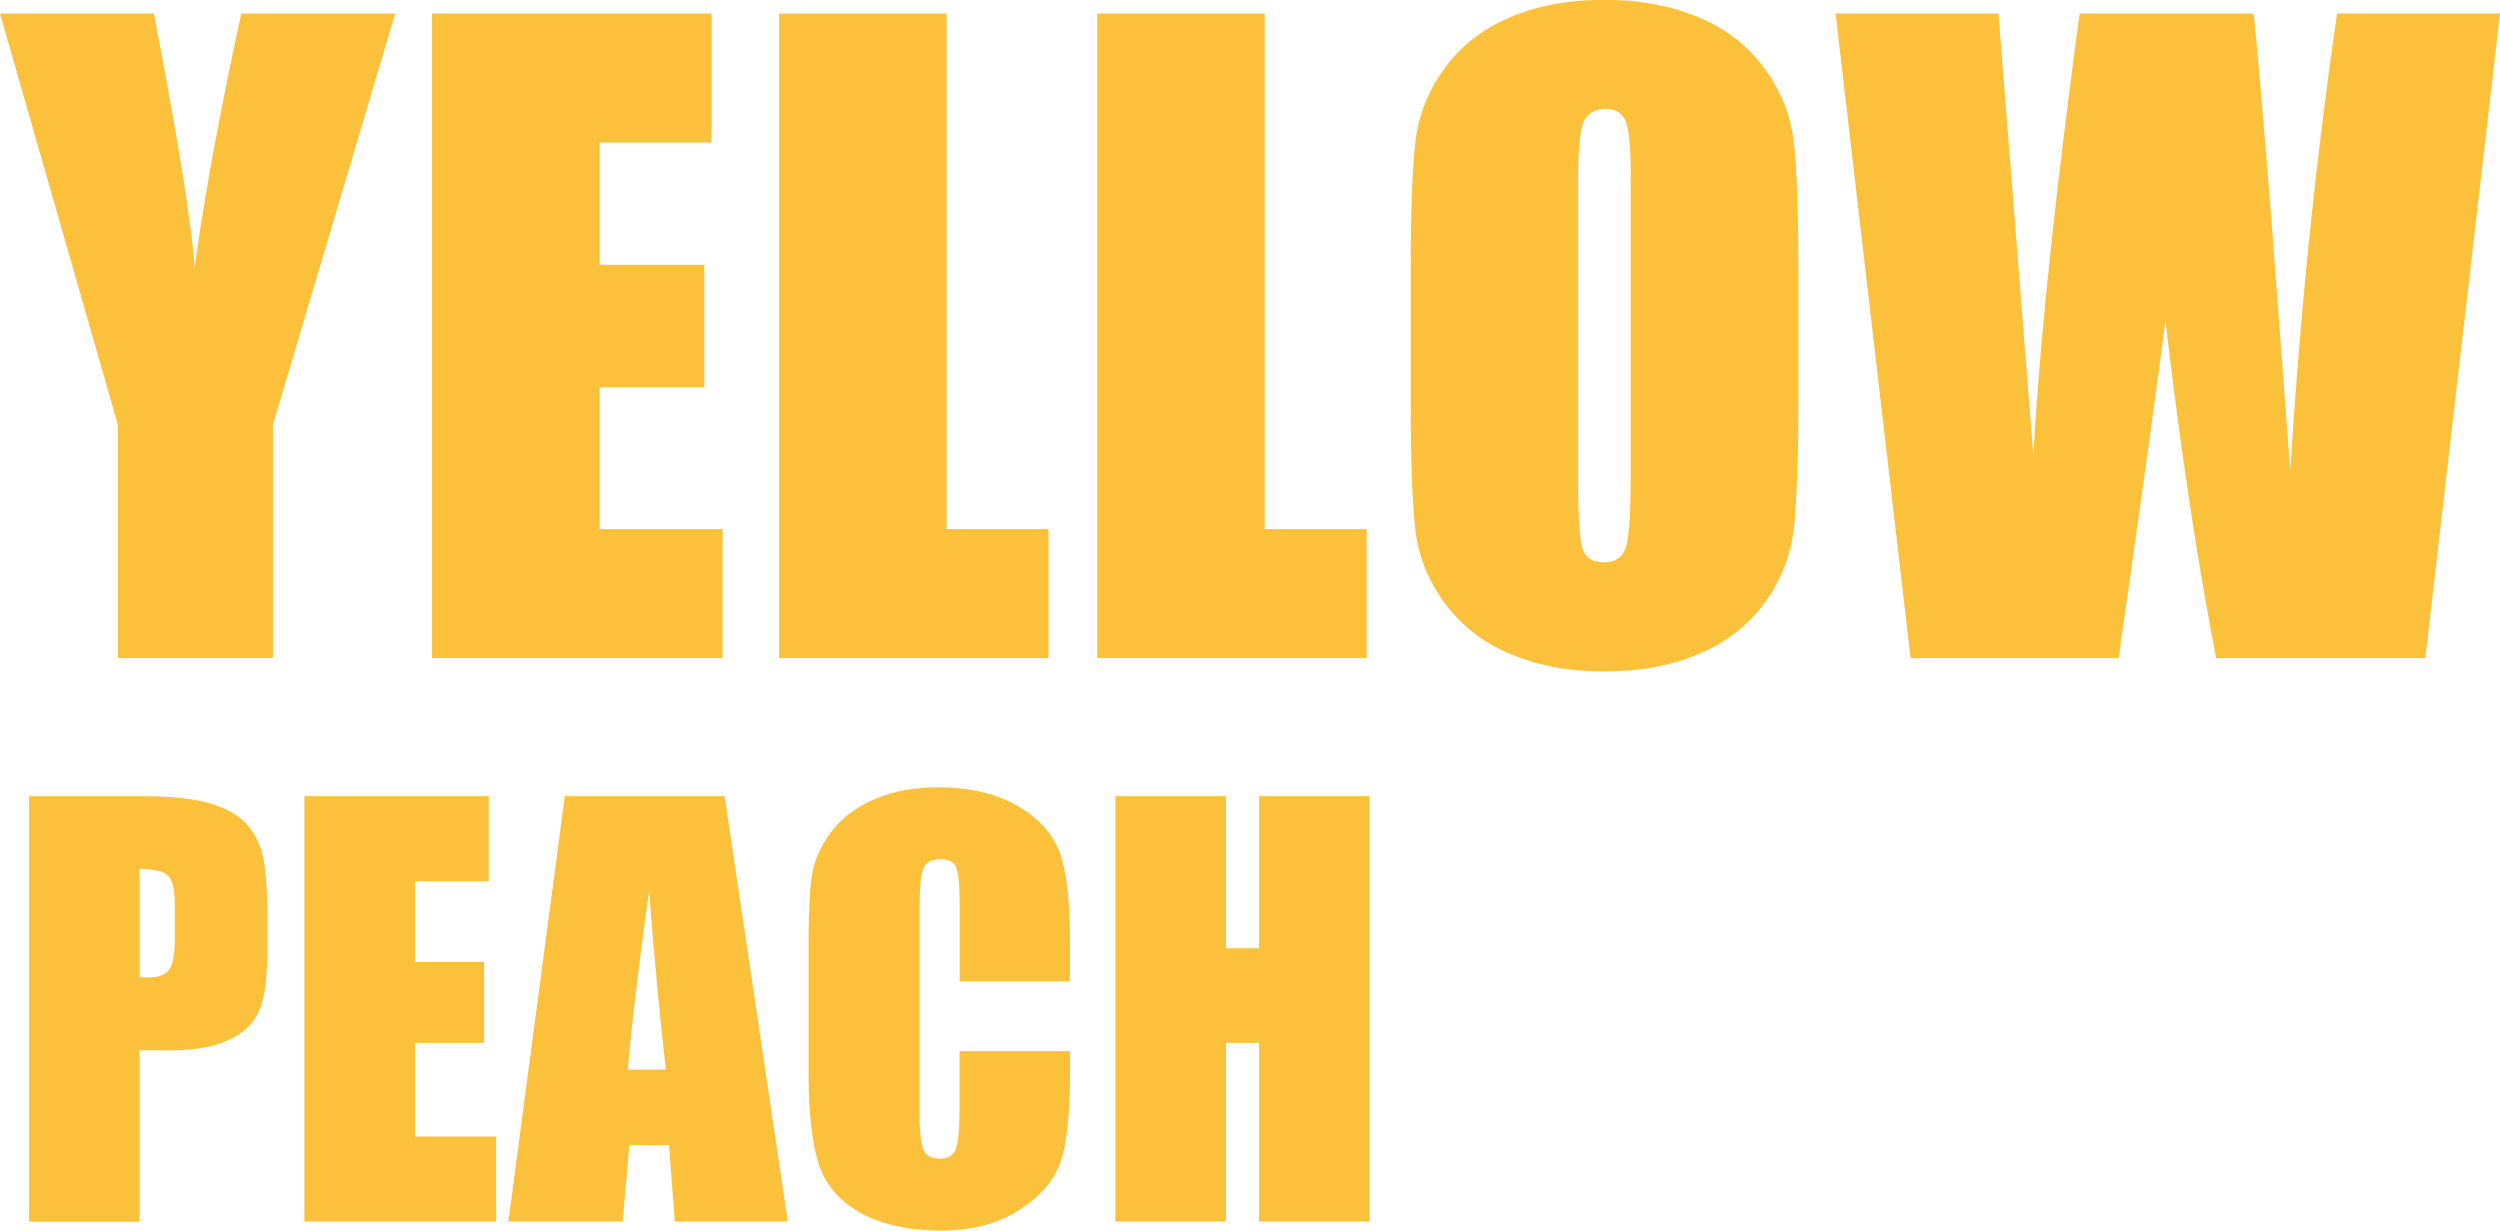
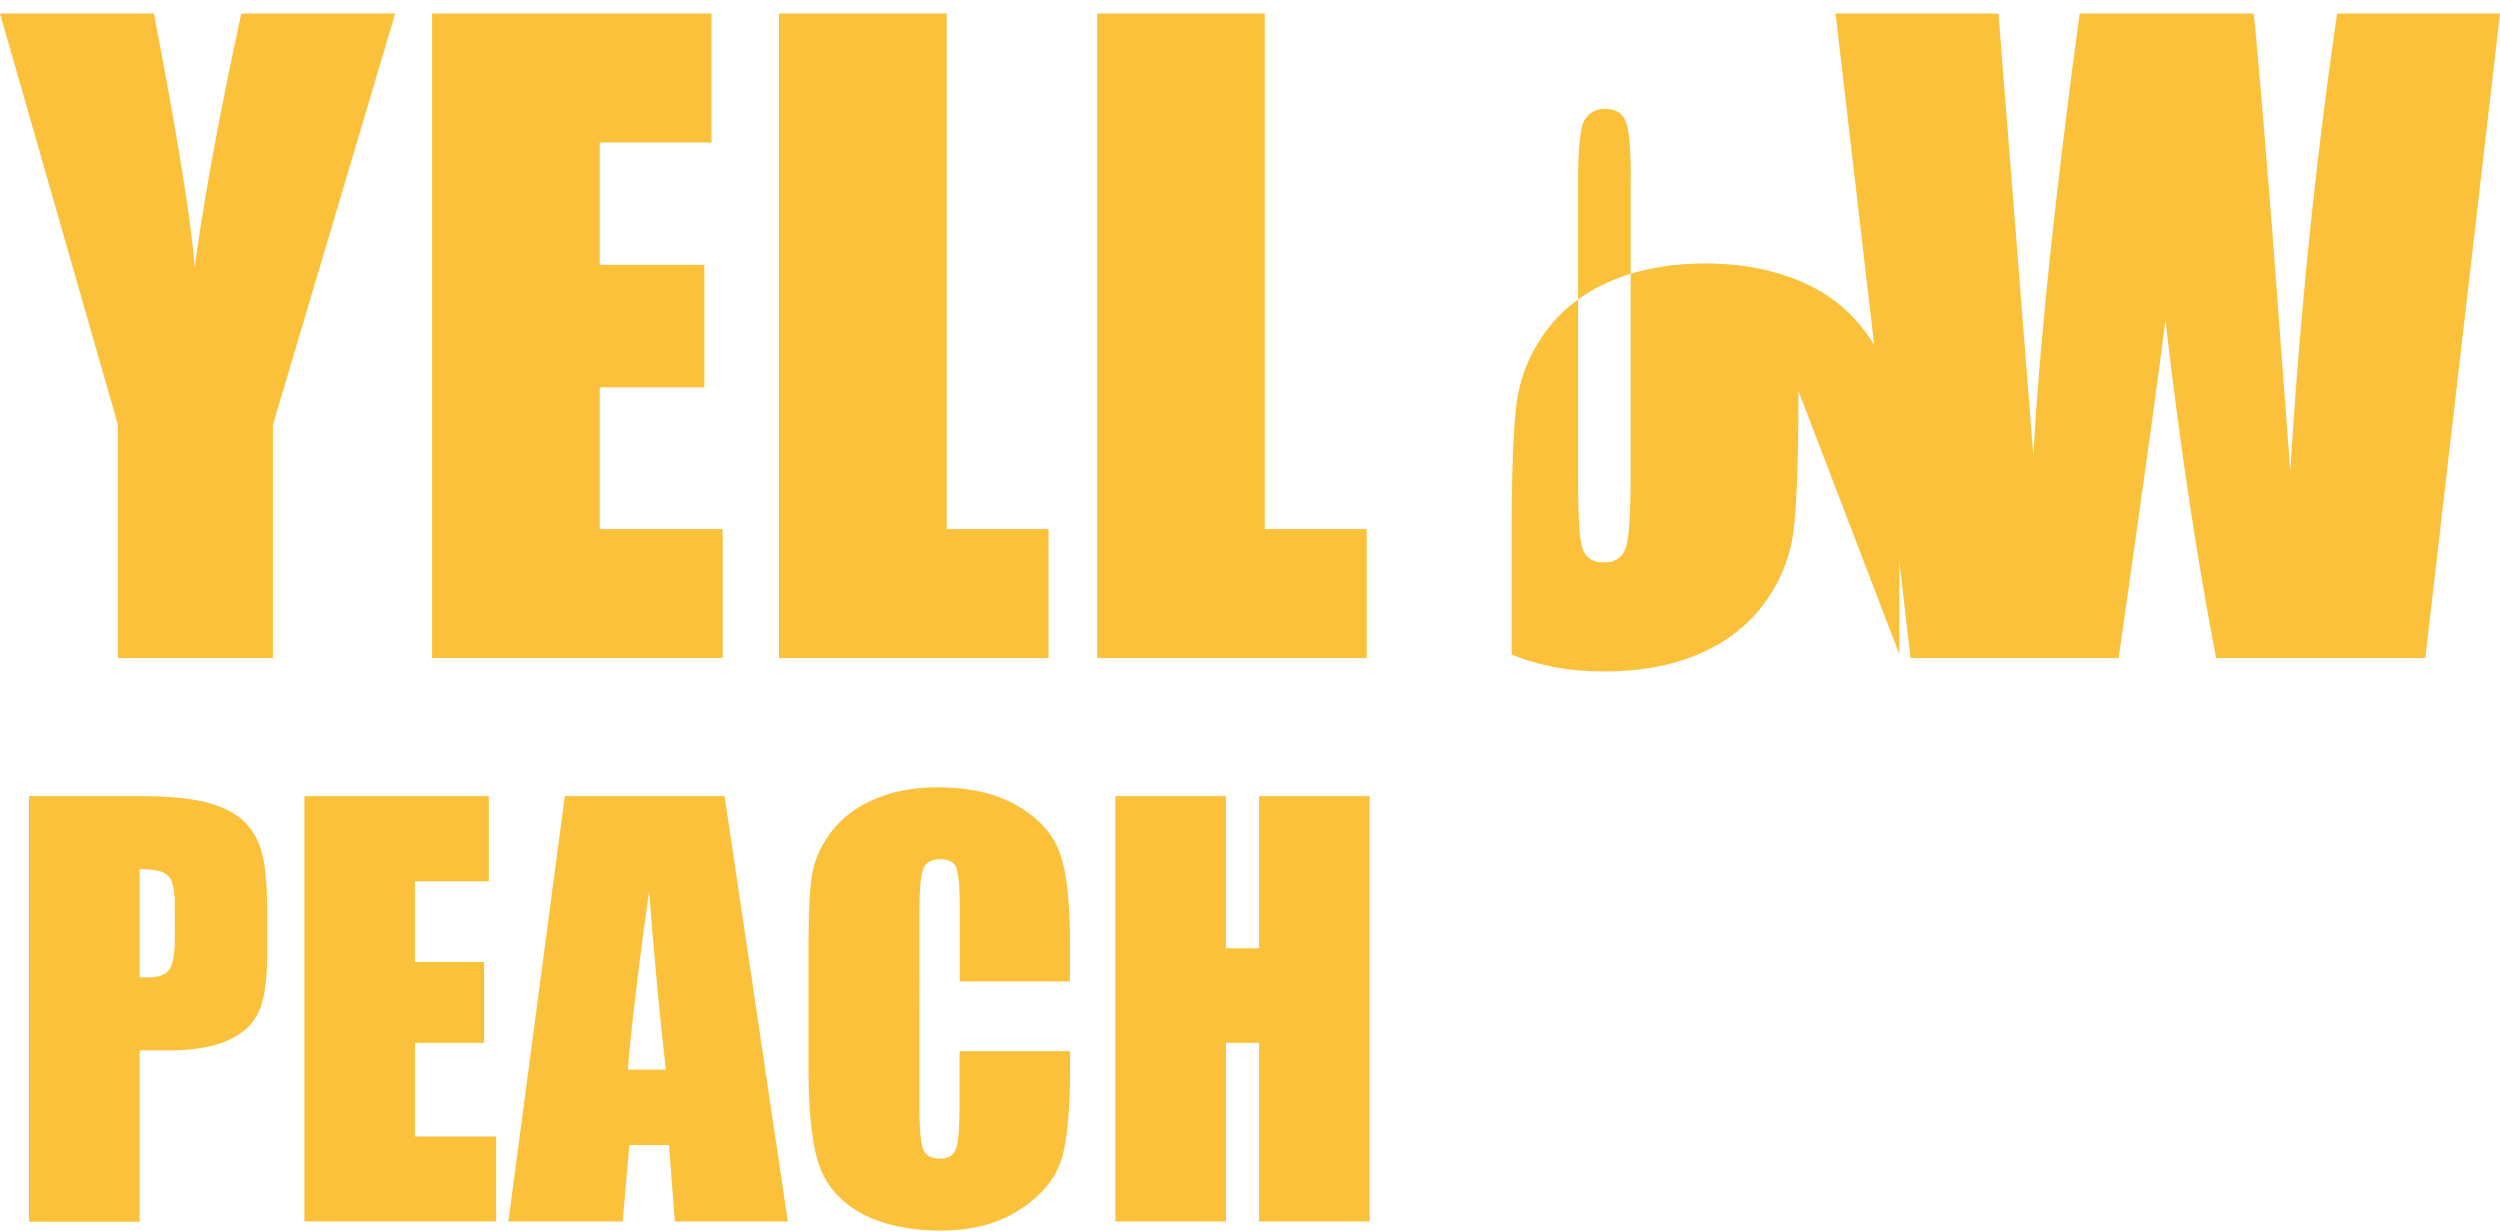
<svg xmlns="http://www.w3.org/2000/svg" id="_レイヤー_2" viewBox="0 0 153.33 75.47">
-   <path d="M1.78 48.83h6.83c1.85 0 3.27.15 4.26.44.99.29 1.74.71 2.24 1.26.5.55.84 1.21 1.01 1.99.18.78.27 1.98.27 3.62v2.27c0 1.67-.17 2.88-.52 3.64-.34.76-.98 1.35-1.89 1.76-.92.41-2.12.61-3.6.61H8.56v10.51H1.78V48.84zm6.78 4.46v6.64c.19.01.36.02.5.02.62 0 1.06-.15 1.3-.46.24-.31.36-.94.36-1.91v-2.14c0-.89-.14-1.47-.42-1.74s-.86-.4-1.74-.4zm10.11-4.46h11.31v5.22h-4.53V59h4.24v4.96h-4.24v5.74h4.98v5.22H18.67V48.83zm25.77 0l3.88 26.09h-6.93l-.36-4.69H38.6l-.41 4.69h-7.01l3.46-26.09h9.8zm-3.6 16.77c-.34-2.95-.69-6.61-1.03-10.96-.69 5-1.12 8.65-1.3 10.96h2.33zm24.8-5.41h-6.78v-4.53c0-1.32-.07-2.14-.22-2.47-.14-.33-.46-.49-.96-.49-.56 0-.91.2-1.06.6-.15.4-.23 1.26-.23 2.58V68c0 1.27.08 2.09.23 2.48.15.39.49.58 1.01.58s.83-.19.99-.58c.16-.39.23-1.3.23-2.73v-3.28h6.78v1.02c0 2.7-.19 4.62-.57 5.74-.38 1.13-1.22 2.12-2.53 2.97-1.3.85-2.91 1.27-4.83 1.27s-3.63-.36-4.92-1.08-2.14-1.72-2.56-2.99c-.42-1.27-.63-3.19-.63-5.74v-7.62c0-1.88.06-3.29.19-4.23s.51-1.85 1.15-2.72c.64-.87 1.53-1.56 2.66-2.05 1.13-.5 2.44-.75 3.91-.75 2 0 3.65.39 4.95 1.16s2.15 1.74 2.56 2.89c.41 1.15.61 2.95.61 5.38v2.48zM84 48.83v26.09h-6.78V63.96h-2.03v10.96h-6.78V48.83h6.78v9.33h2.03v-9.33H84zM24.24.83l-7.5 25.22v14.31H7.23V26.05L0 .83h9.44c1.48 7.71 2.31 12.91 2.5 15.58C12.51 12.19 13.46 7 14.8.83h9.44zm2.26 0h17.14v7.91h-6.86v7.5h6.42v7.52h-6.42v8.69h7.54v7.91H26.5V.83zm31.56 0v31.62h6.25v7.91H47.78V.83h10.28zm19.51 0v31.62h6.25v7.91H67.29V.83h10.28zm32.73 23.14c0 3.97-.09 6.78-.28 8.43a9.453 9.453 0 01-1.76 4.53c-.98 1.37-2.32 2.42-3.99 3.15-1.68.73-3.63 1.1-5.86 1.1s-4.02-.35-5.7-1.04c-1.69-.69-3.04-1.73-4.07-3.11-1.03-1.38-1.64-2.89-1.83-4.52-.2-1.63-.29-4.48-.29-8.54v-6.76c0-3.97.09-6.78.28-8.44.19-1.65.77-3.16 1.76-4.53.98-1.37 2.31-2.42 3.99-3.15 1.68-.73 3.63-1.1 5.86-1.1 2.12 0 4.02.35 5.7 1.04 1.69.69 3.04 1.73 4.07 3.11 1.03 1.38 1.64 2.89 1.83 4.52.2 1.63.29 4.48.29 8.54v6.76zm-10.28-12.99c0-1.84-.1-3.01-.31-3.53-.2-.51-.62-.77-1.26-.77-.54 0-.95.21-1.23.62-.28.42-.43 1.64-.43 3.67v18.46c0 2.29.09 3.71.28 4.25.19.54.62.81 1.31.81s1.15-.31 1.34-.93c.2-.62.29-2.09.29-4.42V10.99zM153.33.83l-4.58 39.53h-12.83c-1.17-6.07-2.21-12.98-3.11-20.73-.41 3.32-1.37 10.23-2.87 20.73h-12.76L112.58.83h9.99l1.09 13.79 1.05 13.33c.38-6.9 1.33-15.94 2.84-27.12h10.67c.14 1.16.52 5.5 1.12 13.04l1.13 15.04c.58-9.57 1.54-18.93 2.87-28.08h9.99z" fill="#fbc13b" stroke-width="0" id="design" />
+   <path d="M1.78 48.83h6.83c1.85 0 3.27.15 4.26.44.99.29 1.74.71 2.24 1.26.5.55.84 1.21 1.01 1.99.18.78.27 1.98.27 3.62v2.27c0 1.67-.17 2.88-.52 3.64-.34.76-.98 1.35-1.89 1.76-.92.41-2.12.61-3.6.61H8.56v10.51H1.78V48.84zm6.78 4.46v6.64c.19.01.36.02.5.02.62 0 1.06-.15 1.3-.46.24-.31.36-.94.36-1.91v-2.14c0-.89-.14-1.47-.42-1.74s-.86-.4-1.74-.4zm10.11-4.46h11.31v5.22h-4.53V59h4.24v4.96h-4.24v5.74h4.98v5.22H18.67V48.83zm25.77 0l3.88 26.09h-6.93l-.36-4.69H38.6l-.41 4.69h-7.01l3.46-26.09h9.8zm-3.6 16.77c-.34-2.95-.69-6.61-1.03-10.96-.69 5-1.12 8.65-1.3 10.96h2.33zm24.8-5.41h-6.78v-4.53c0-1.32-.07-2.14-.22-2.47-.14-.33-.46-.49-.96-.49-.56 0-.91.2-1.06.6-.15.4-.23 1.26-.23 2.58V68c0 1.27.08 2.09.23 2.48.15.39.49.58 1.01.58s.83-.19.99-.58c.16-.39.23-1.3.23-2.73v-3.28h6.78v1.02c0 2.7-.19 4.62-.57 5.74-.38 1.13-1.22 2.12-2.53 2.97-1.3.85-2.91 1.27-4.83 1.27s-3.63-.36-4.92-1.08-2.14-1.72-2.56-2.99c-.42-1.27-.63-3.19-.63-5.74v-7.62c0-1.88.06-3.29.19-4.23s.51-1.85 1.15-2.72c.64-.87 1.53-1.56 2.66-2.05 1.13-.5 2.44-.75 3.91-.75 2 0 3.65.39 4.95 1.16s2.15 1.74 2.56 2.89c.41 1.15.61 2.95.61 5.38v2.48zM84 48.83v26.09h-6.78V63.96h-2.03v10.96h-6.78V48.83h6.78v9.33h2.03v-9.33H84zM24.24.83l-7.5 25.22v14.31H7.23V26.05L0 .83h9.44c1.48 7.71 2.31 12.91 2.5 15.58C12.51 12.19 13.46 7 14.8.83h9.44zm2.26 0h17.14v7.91h-6.86v7.5h6.42v7.52h-6.42v8.69h7.54v7.91H26.5V.83zm31.56 0v31.62h6.25v7.91H47.78V.83h10.28zm19.51 0v31.62h6.25v7.91H67.29V.83h10.28zm32.73 23.14c0 3.97-.09 6.78-.28 8.43a9.453 9.453 0 01-1.76 4.53c-.98 1.37-2.32 2.42-3.99 3.15-1.68.73-3.63 1.1-5.86 1.1s-4.02-.35-5.7-1.04v-6.76c0-3.97.09-6.78.28-8.44.19-1.65.77-3.16 1.76-4.53.98-1.37 2.31-2.42 3.99-3.15 1.68-.73 3.63-1.1 5.86-1.1 2.12 0 4.02.35 5.7 1.04 1.69.69 3.04 1.73 4.07 3.11 1.03 1.38 1.64 2.89 1.83 4.52.2 1.63.29 4.48.29 8.54v6.76zm-10.28-12.99c0-1.84-.1-3.01-.31-3.53-.2-.51-.62-.77-1.26-.77-.54 0-.95.21-1.23.62-.28.42-.43 1.64-.43 3.67v18.46c0 2.29.09 3.71.28 4.25.19.54.62.81 1.31.81s1.15-.31 1.34-.93c.2-.62.29-2.09.29-4.42V10.99zM153.33.83l-4.58 39.53h-12.83c-1.17-6.07-2.21-12.98-3.11-20.73-.41 3.32-1.37 10.23-2.87 20.73h-12.76L112.58.83h9.99l1.09 13.79 1.05 13.33c.38-6.9 1.33-15.94 2.84-27.12h10.67c.14 1.16.52 5.5 1.12 13.04l1.13 15.04c.58-9.57 1.54-18.93 2.87-28.08h9.99z" fill="#fbc13b" stroke-width="0" id="design" />
</svg>